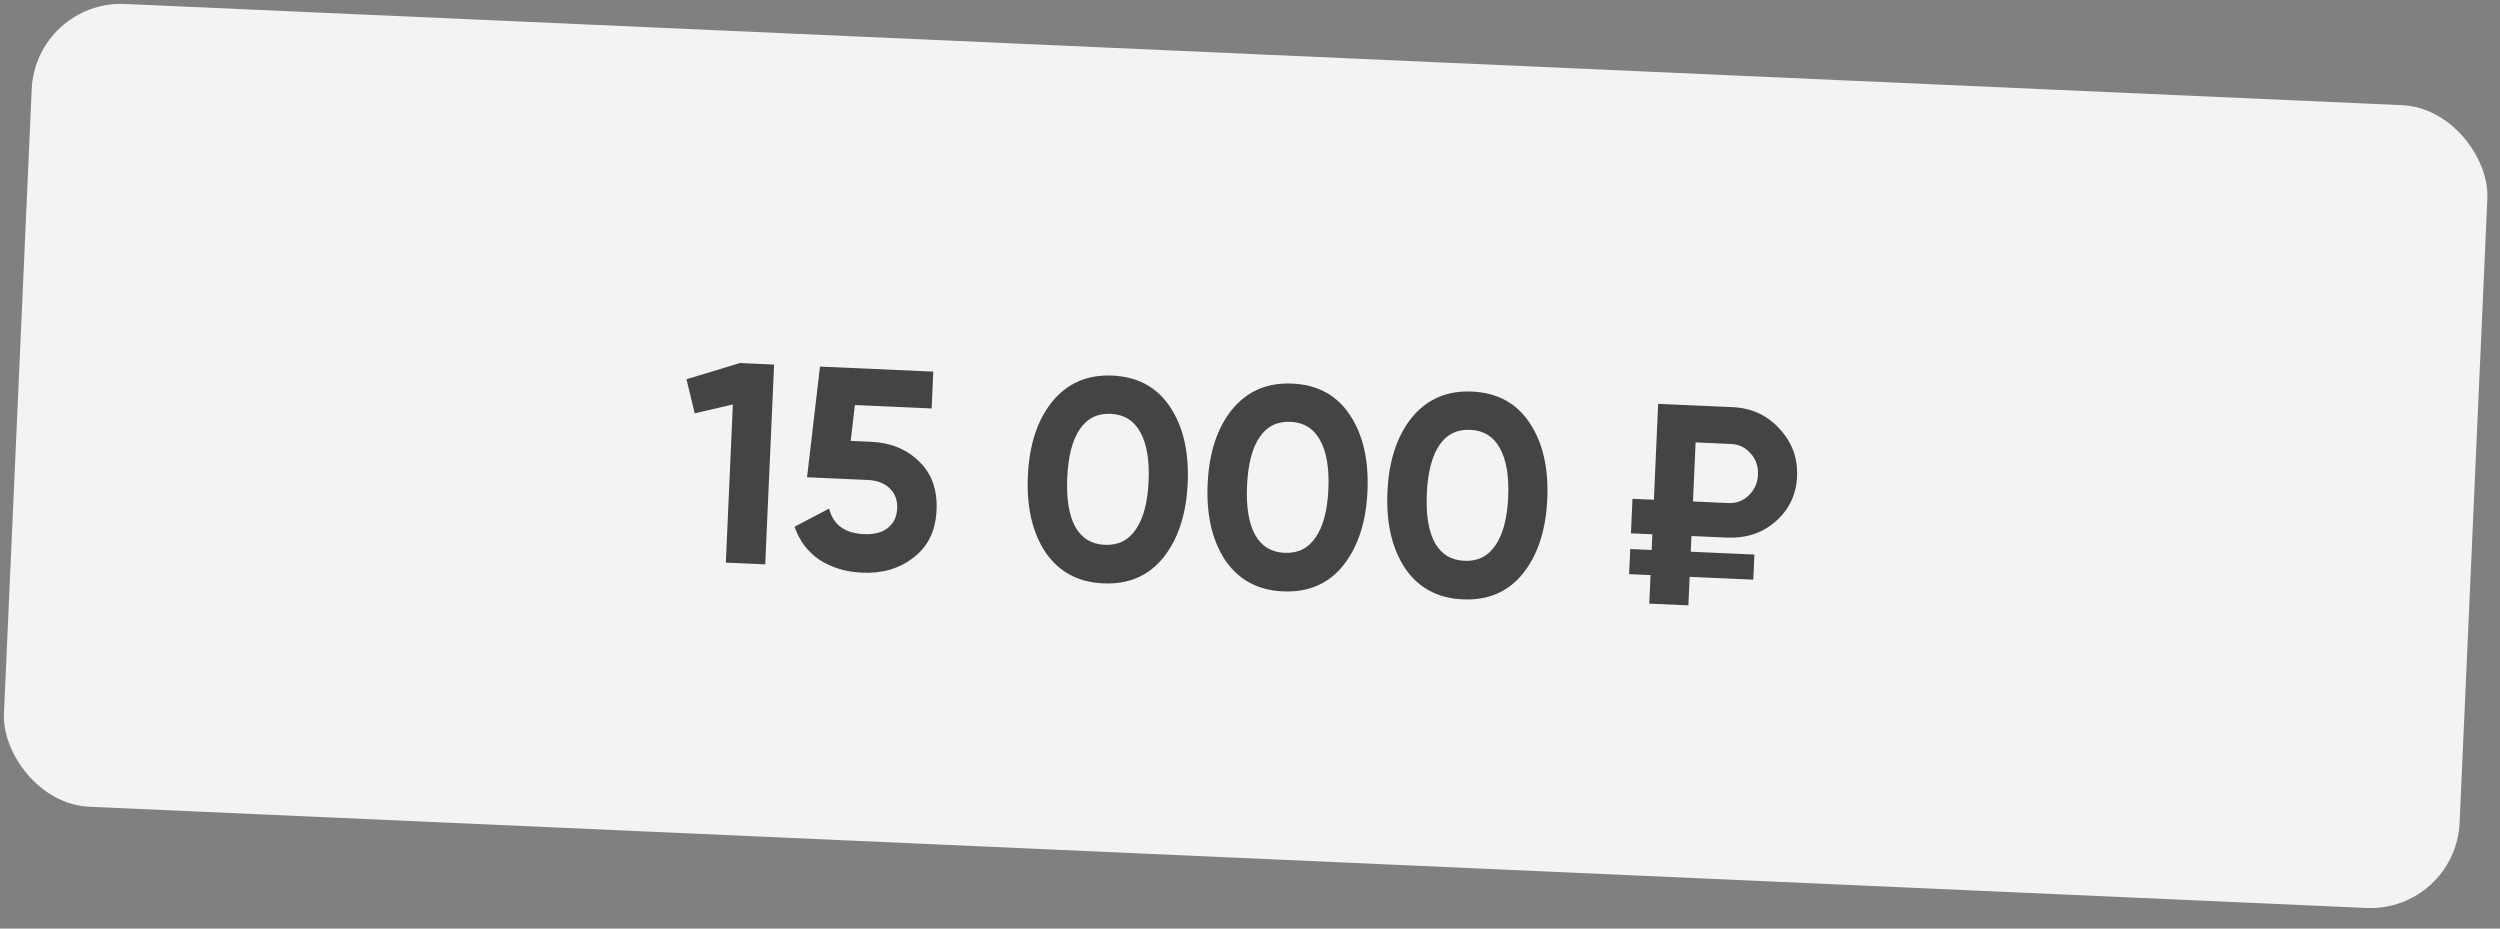
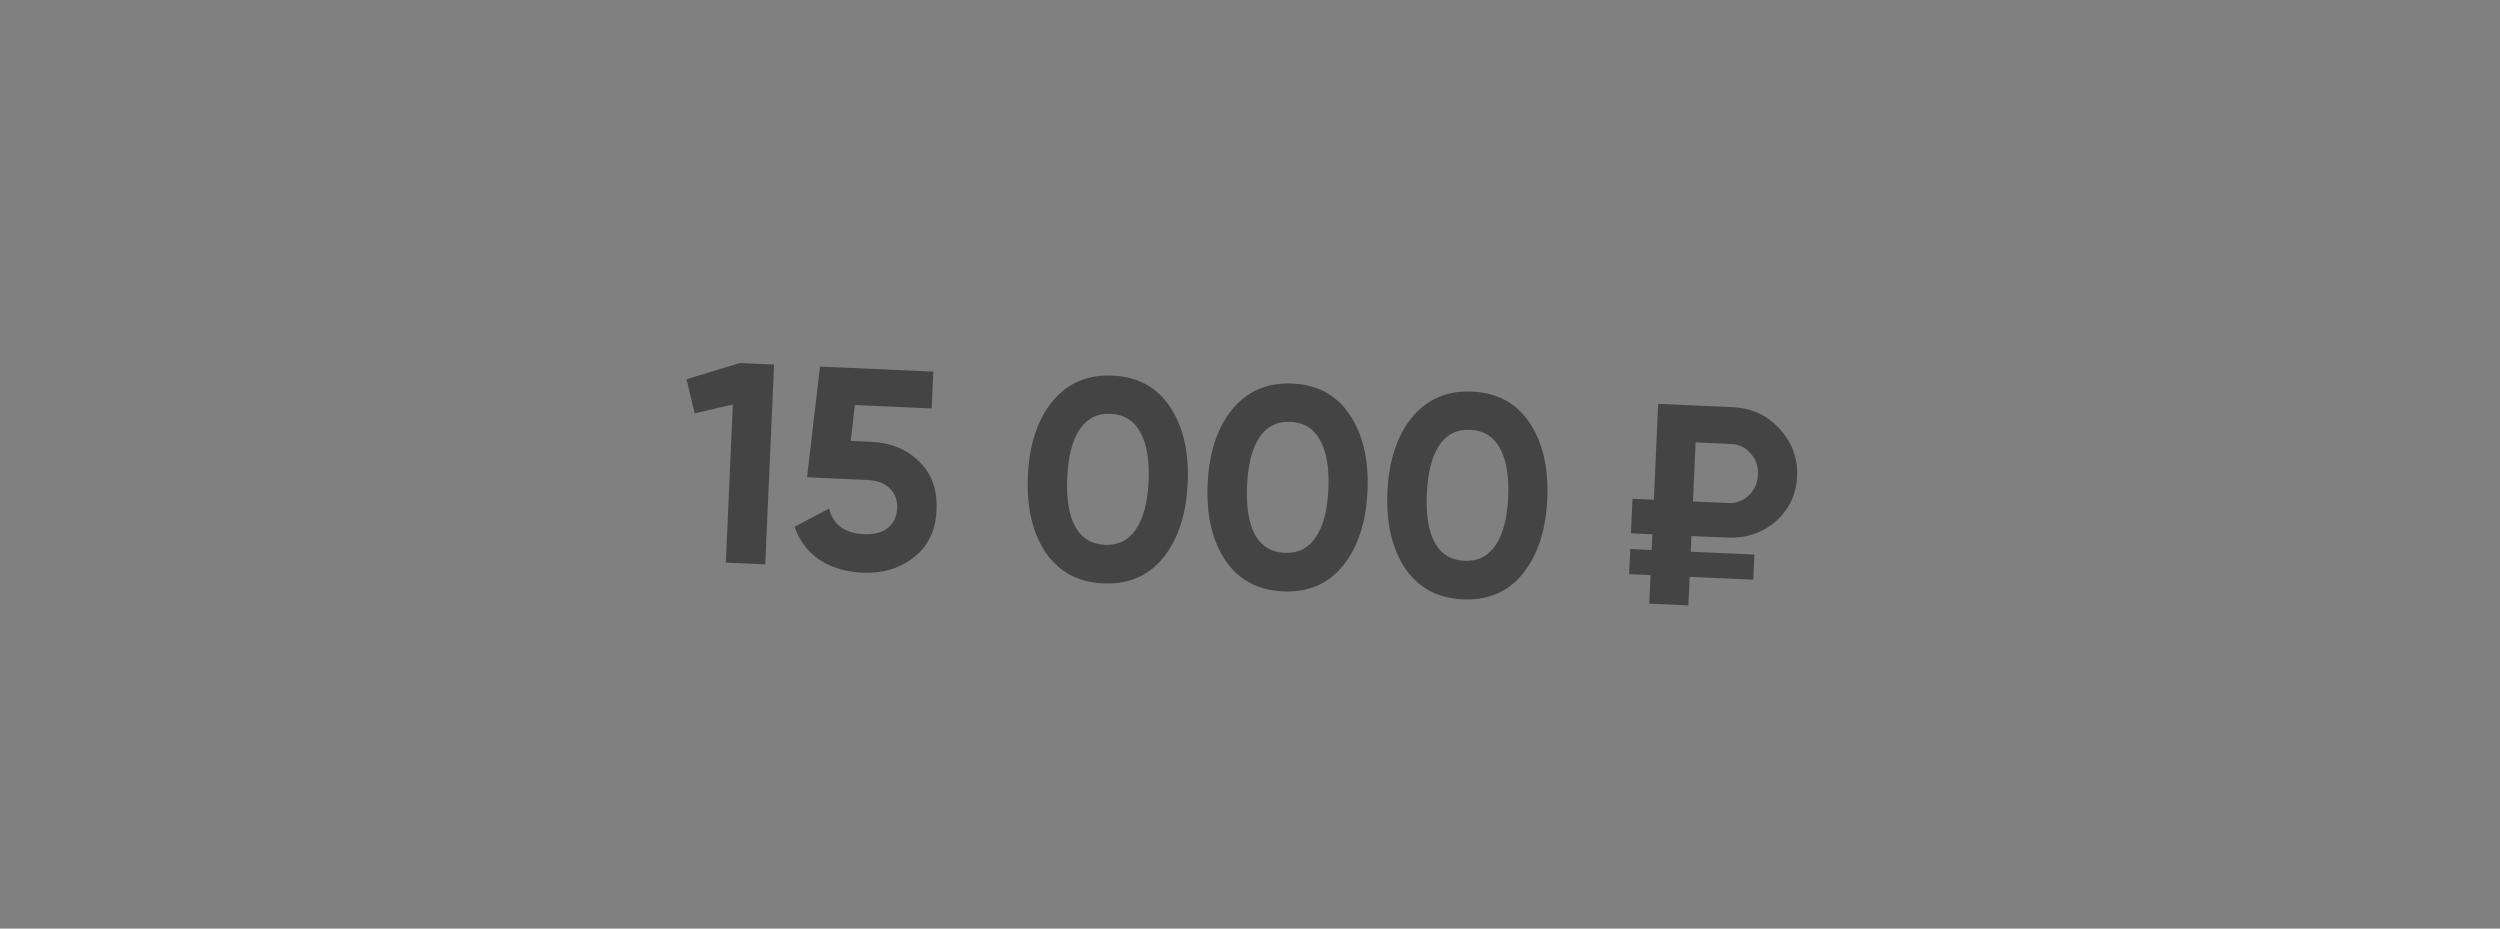
<svg xmlns="http://www.w3.org/2000/svg" width="140" height="52" viewBox="0 0 140 52" fill="none">
  <rect x="0" y="0" width="140" height="52" fill="#808080" stroke="none" />
-   <rect x="1.998" width="137.652" height="45" rx="5" transform="rotate(2.545 1.998 0)" fill="white" fill-opacity="0.9" />
  <path d="M38.444 21.238L41.432 20.33L43.35 20.415L42.852 31.604L40.647 31.506L41.04 22.651L38.904 23.148L38.444 21.238ZM47.64 24.69L48.791 24.741C49.877 24.789 50.769 25.154 51.465 25.837C52.171 26.509 52.499 27.42 52.448 28.571C52.397 29.722 51.968 30.605 51.161 31.22C50.376 31.837 49.418 32.12 48.289 32.07C47.372 32.029 46.577 31.791 45.902 31.355C45.238 30.909 44.769 30.29 44.495 29.499L46.43 28.48C46.657 29.387 47.308 29.864 48.385 29.912C48.949 29.937 49.392 29.823 49.713 29.57C50.045 29.308 50.221 28.942 50.242 28.473C50.263 28.015 50.124 27.64 49.828 27.349C49.531 27.058 49.116 26.901 48.583 26.878L45.195 26.727L45.919 20.529L52.264 20.811L52.173 22.873L47.873 22.682L47.64 24.69ZM61.777 32.669C60.381 32.607 59.307 32.031 58.554 30.94C57.814 29.829 57.482 28.4 57.56 26.652C57.638 24.904 58.094 23.515 58.93 22.485C59.777 21.455 60.898 20.971 62.294 21.033C63.711 21.096 64.785 21.677 65.516 22.777C66.257 23.878 66.589 25.302 66.511 27.05C66.433 28.797 65.976 30.192 65.14 31.233C64.315 32.253 63.194 32.732 61.777 32.669ZM64.321 26.953C64.374 25.759 64.218 24.839 63.851 24.193C63.496 23.547 62.945 23.208 62.199 23.174C61.453 23.141 60.874 23.431 60.463 24.042C60.051 24.654 59.819 25.556 59.766 26.75C59.713 27.944 59.864 28.863 60.22 29.509C60.576 30.144 61.127 30.478 61.873 30.511C62.619 30.544 63.197 30.255 63.609 29.643C64.031 29.032 64.269 28.135 64.321 26.953ZM71.845 33.117C70.449 33.055 69.375 32.478 68.623 31.388C67.882 30.276 67.55 28.847 67.628 27.099C67.706 25.352 68.162 23.963 68.998 22.932C69.845 21.902 70.966 21.418 72.362 21.48C73.779 21.543 74.853 22.125 75.584 23.225C76.325 24.326 76.657 25.75 76.579 27.497C76.502 29.245 76.044 30.639 75.208 31.68C74.383 32.701 73.262 33.18 71.845 33.117ZM74.389 27.4C74.442 26.206 74.286 25.287 73.919 24.64C73.564 23.995 73.013 23.655 72.267 23.622C71.521 23.589 70.942 23.878 70.531 24.49C70.119 25.101 69.887 26.004 69.834 27.198C69.781 28.391 69.932 29.311 70.288 29.956C70.644 30.591 71.195 30.926 71.941 30.959C72.687 30.992 73.266 30.703 73.677 30.091C74.099 29.48 74.337 28.583 74.389 27.4ZM81.913 33.564C80.517 33.502 79.443 32.926 78.691 31.835C77.95 30.724 77.619 29.294 77.696 27.547C77.774 25.799 78.231 24.41 79.067 23.38C79.913 22.35 81.034 21.866 82.43 21.928C83.848 21.991 84.922 22.572 85.652 23.672C86.393 24.773 86.725 26.197 86.647 27.945C86.57 29.692 86.113 31.087 85.276 32.128C84.451 33.148 83.331 33.627 81.913 33.564ZM84.458 27.847C84.511 26.654 84.354 25.734 83.988 25.088C83.632 24.442 83.081 24.103 82.335 24.07C81.589 24.036 81.011 24.326 80.599 24.937C80.187 25.549 79.955 26.451 79.902 27.645C79.849 28.838 80 29.758 80.356 30.404C80.712 31.039 81.263 31.373 82.009 31.406C82.755 31.439 83.334 31.15 83.745 30.538C84.168 29.927 84.405 29.03 84.458 27.847ZM96.704 30.105L94.722 30.017L94.682 30.896L98.247 31.055L98.184 32.461L94.62 32.303L94.549 33.901L92.359 33.804L92.43 32.206L91.231 32.152L91.294 30.746L92.493 30.799L92.532 29.92L91.333 29.867L91.419 27.933L92.618 27.986L92.856 22.615L97.028 22.801C98.083 22.848 98.957 23.249 99.649 24.006C100.352 24.763 100.681 25.654 100.636 26.677C100.59 27.7 100.19 28.541 99.434 29.202C98.69 29.852 97.78 30.153 96.704 30.105ZM96.936 24.863L94.954 24.774L94.807 28.083L96.79 28.171C97.237 28.191 97.617 28.048 97.93 27.741C98.253 27.436 98.425 27.048 98.446 26.579C98.467 26.11 98.329 25.715 98.034 25.392C97.75 25.059 97.384 24.882 96.936 24.863Z" fill="#444444" />
</svg>